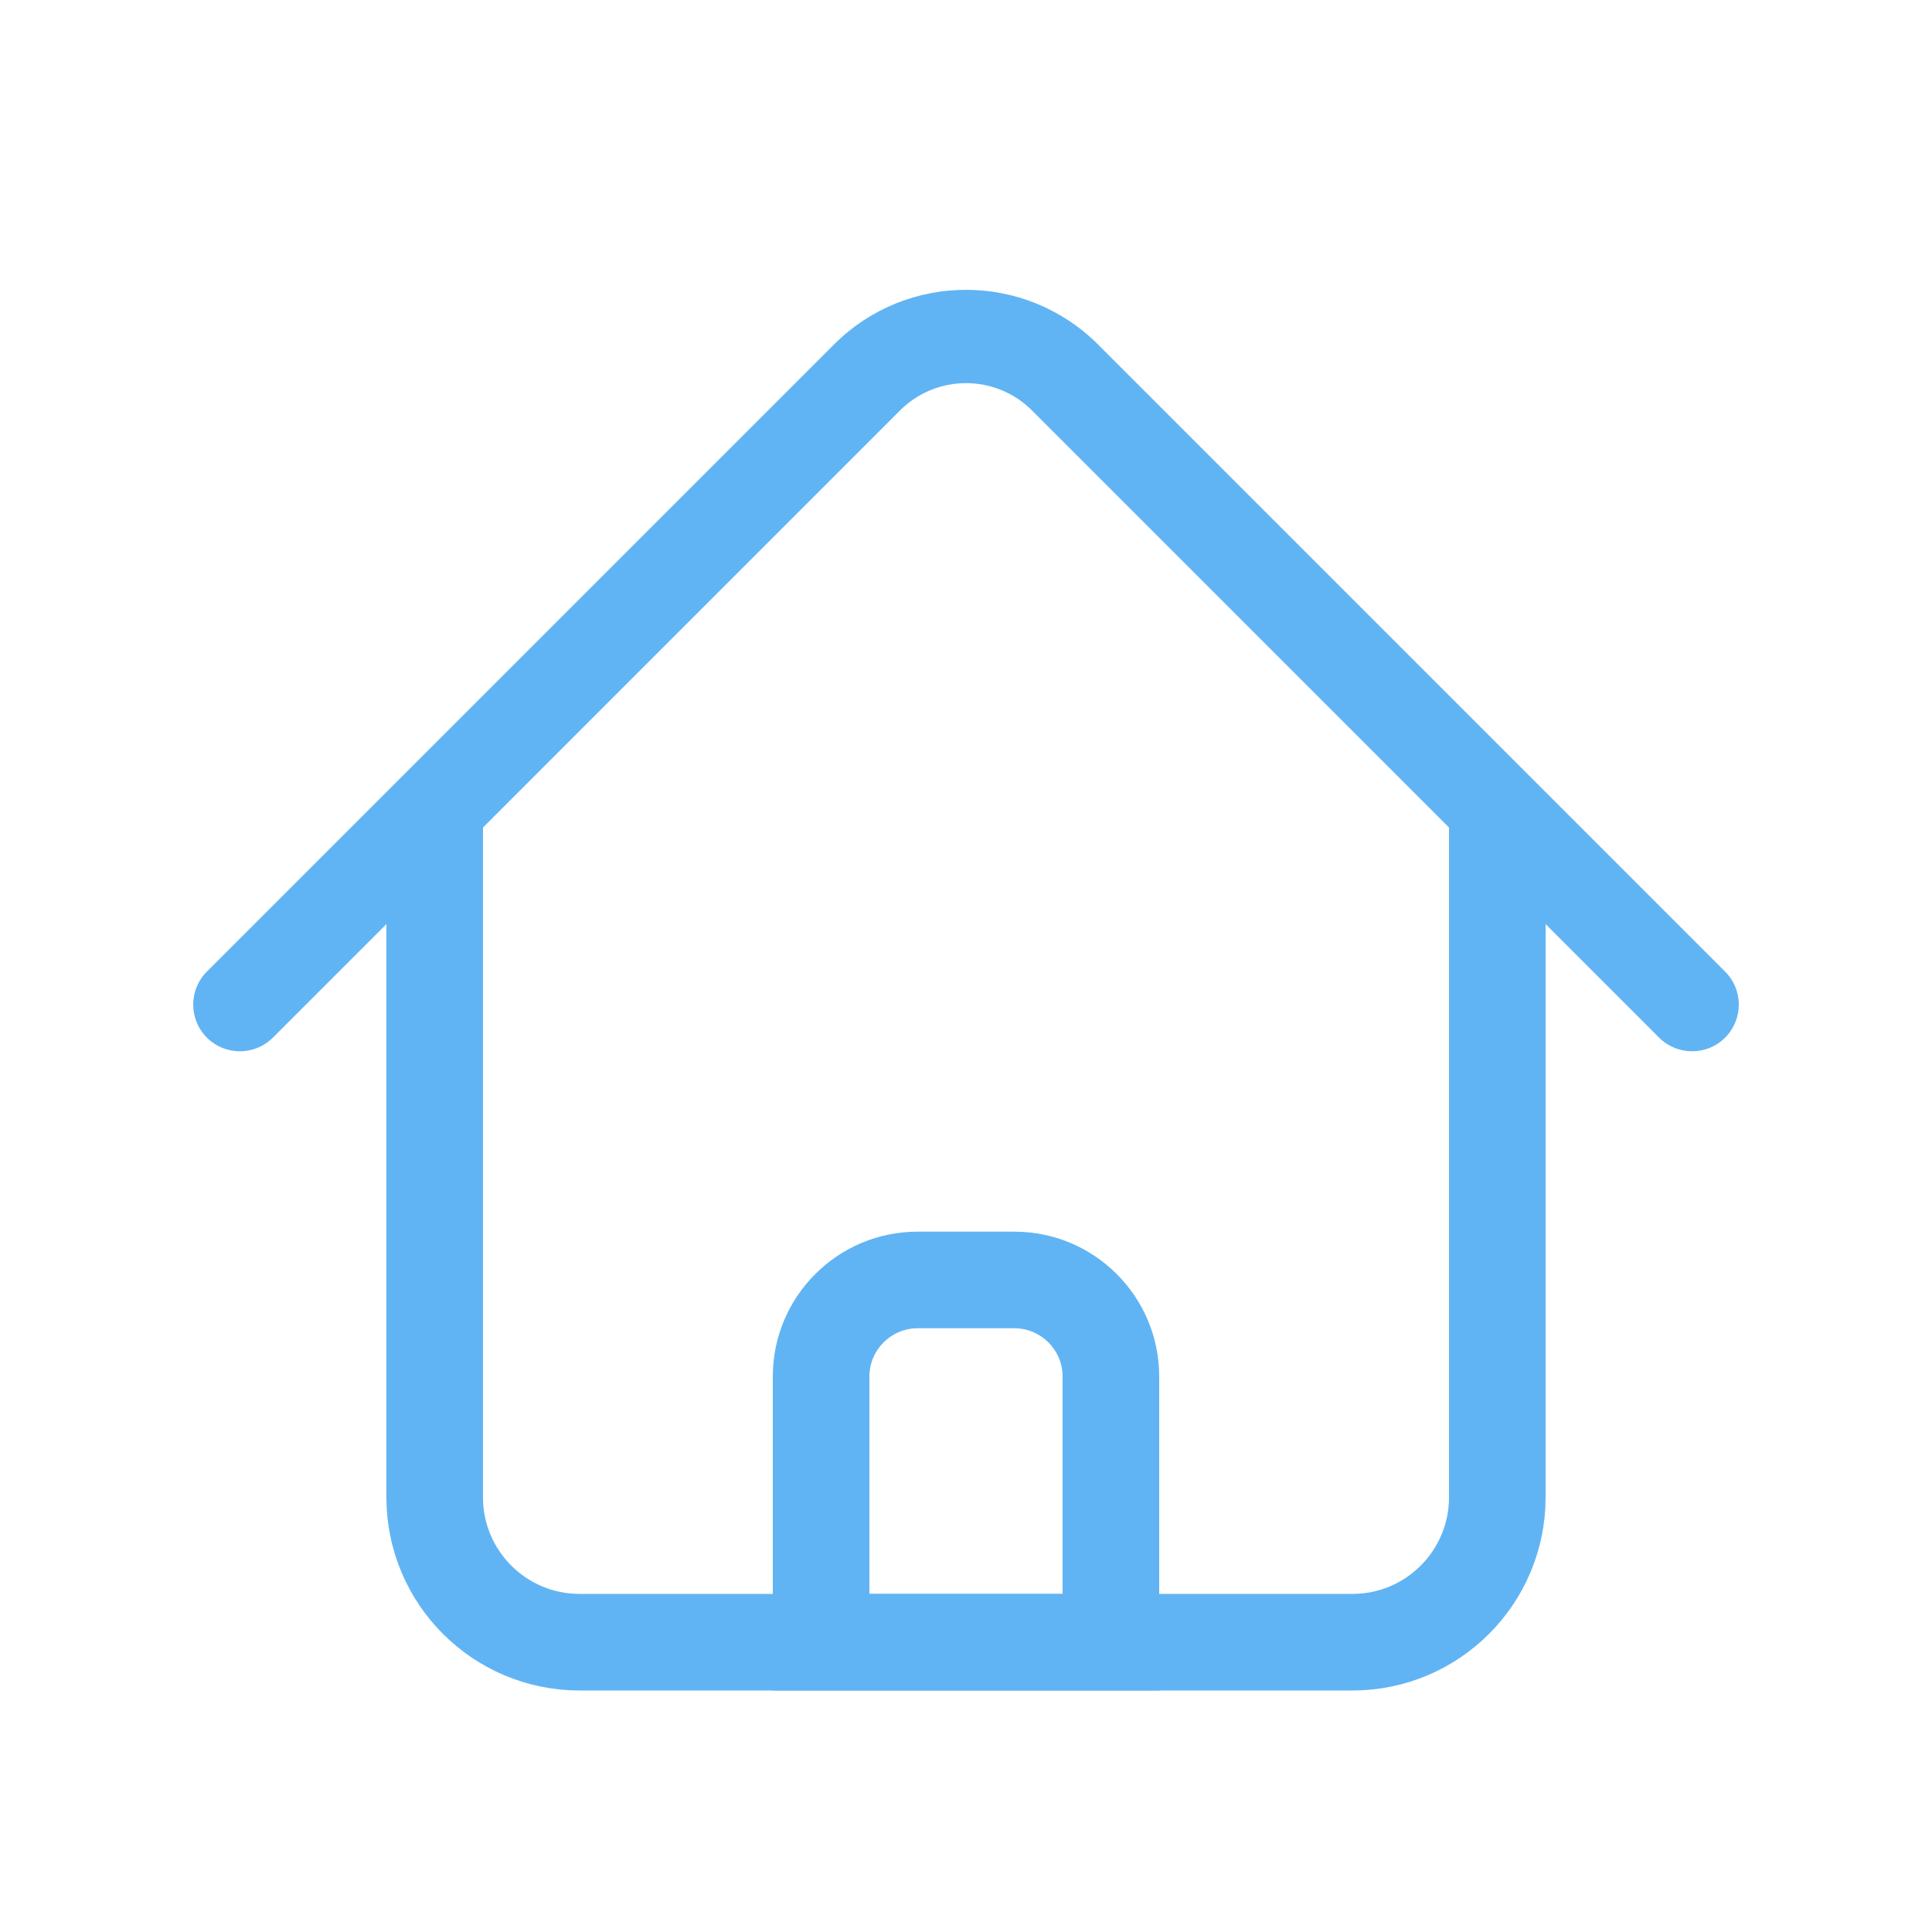
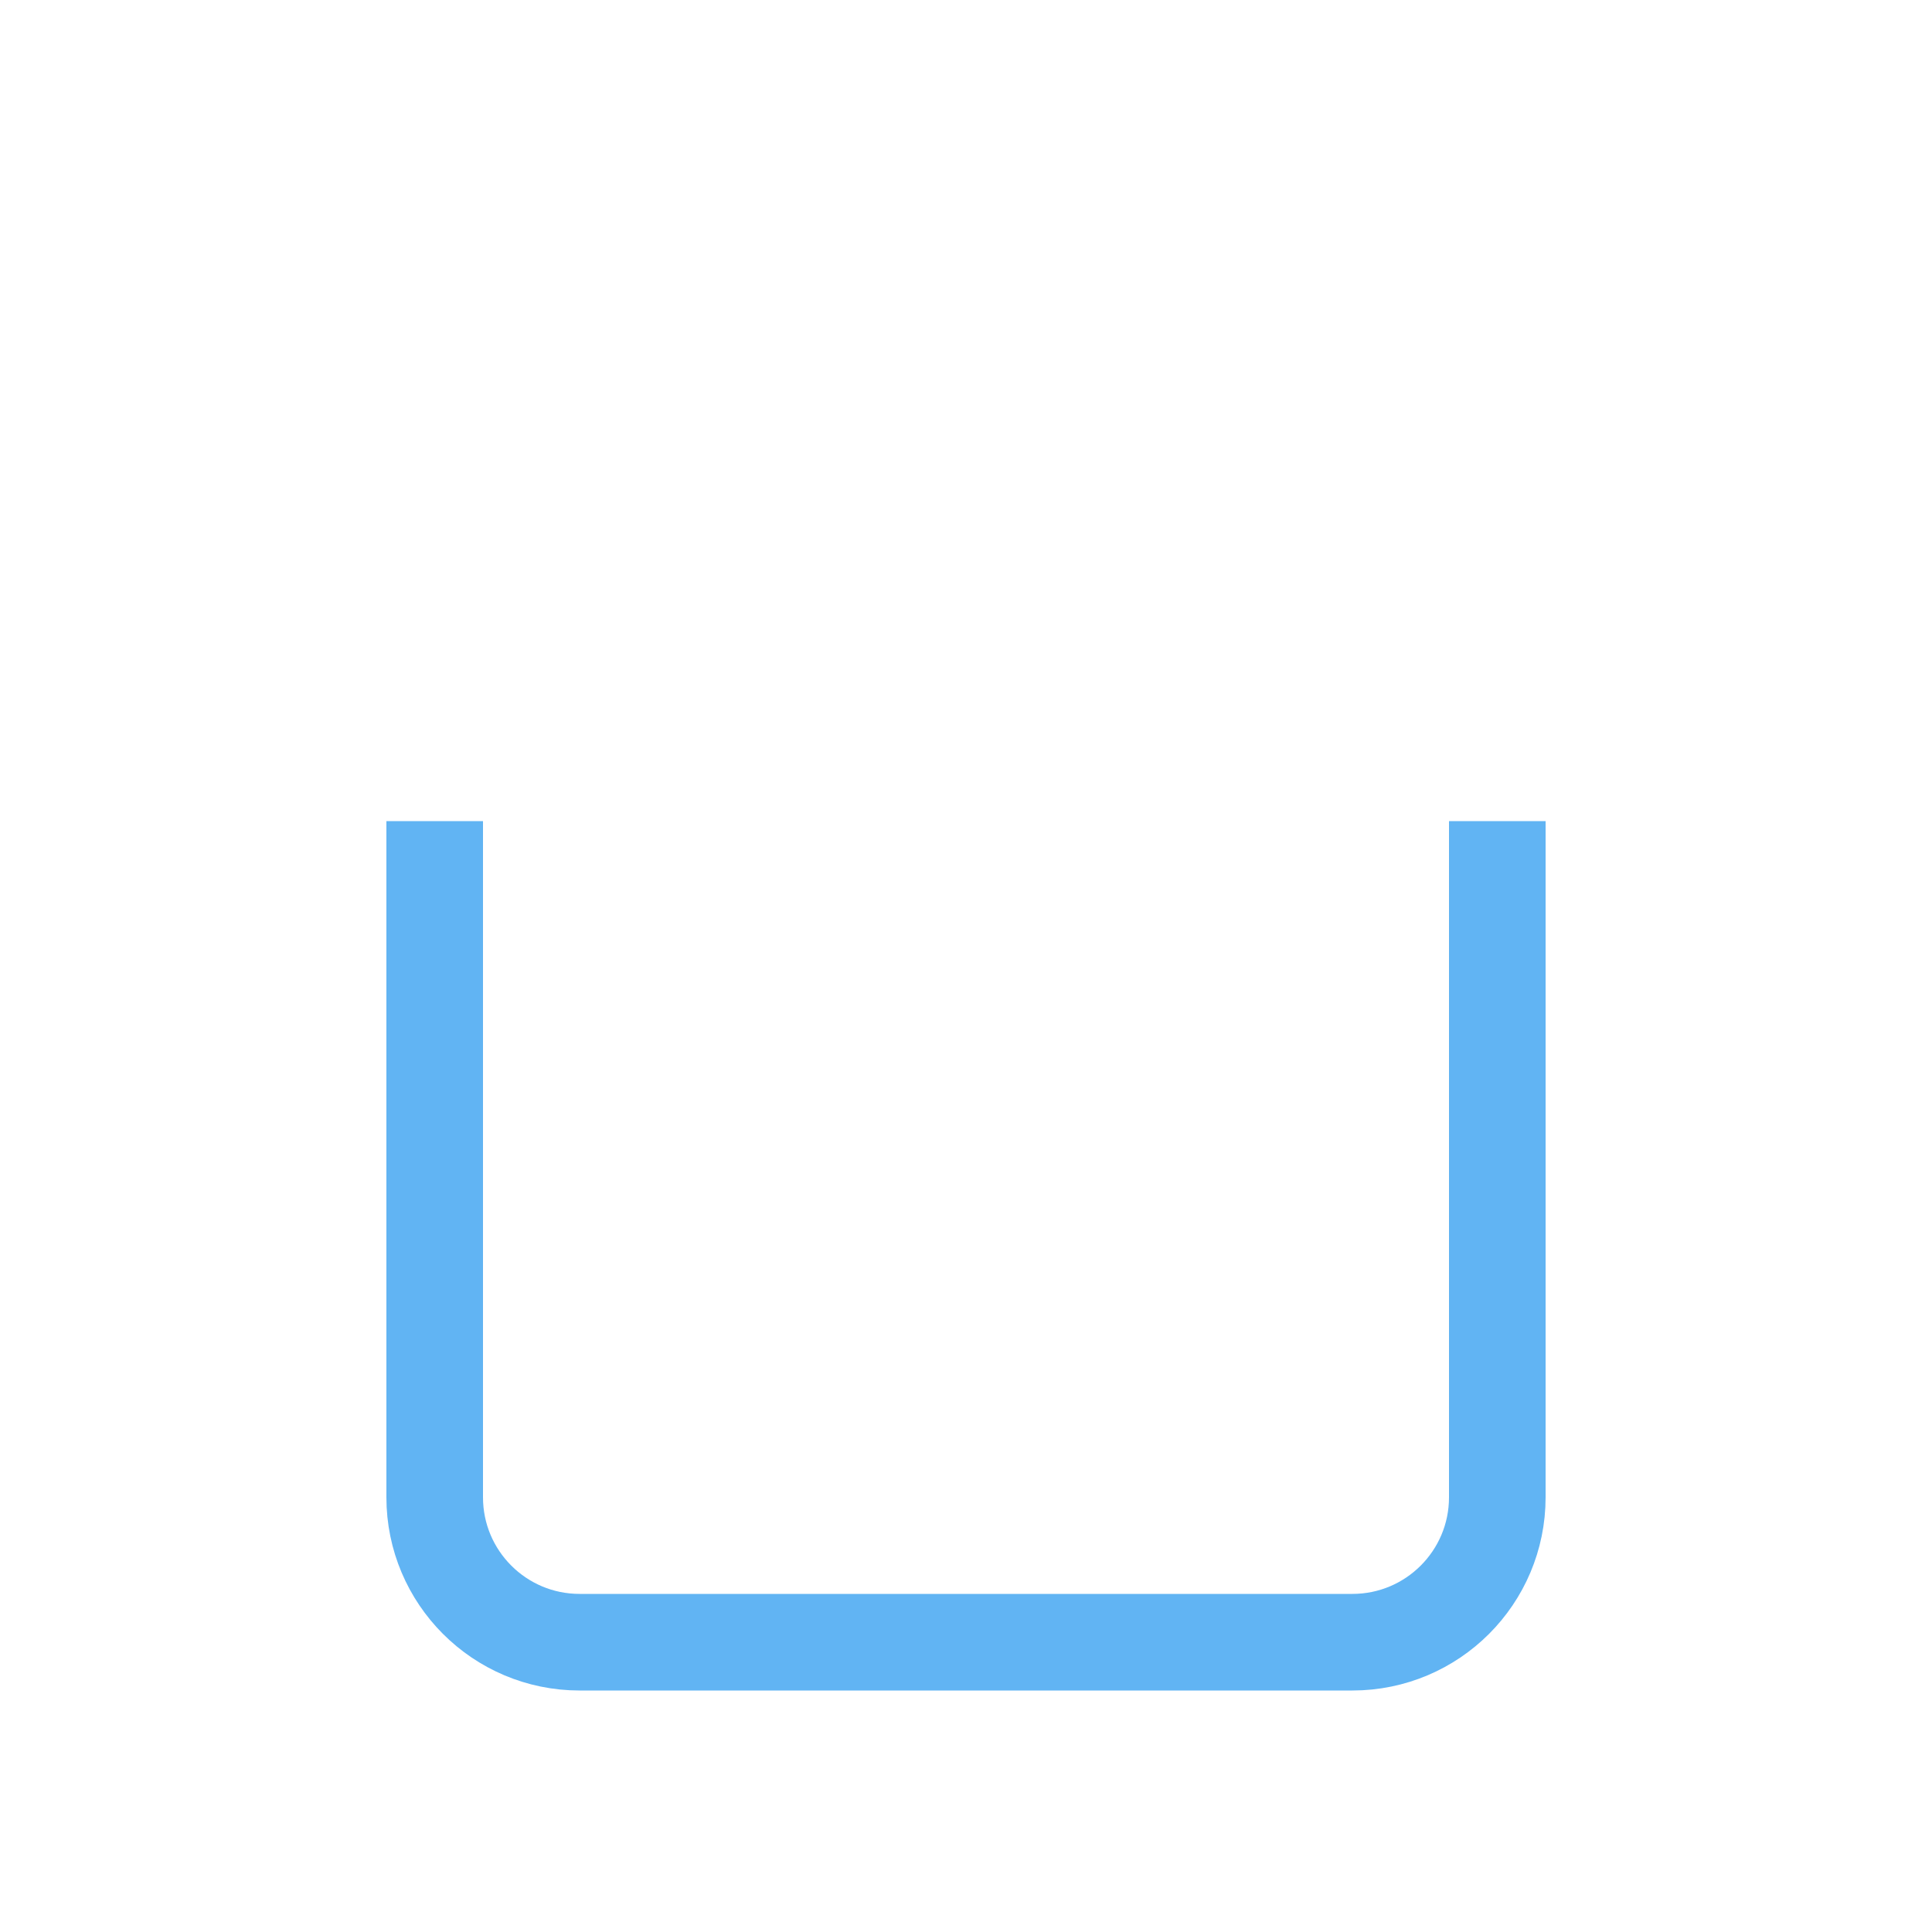
<svg xmlns="http://www.w3.org/2000/svg" width="40" height="40" viewBox="0 0 40 40" fill="none">
  <path d="M9 17V25.5V31C9 32.657 10.343 34 12 34H28C29.657 34 31 32.657 31 31V17" stroke="#61B4F3" stroke-width="2" />
-   <path fill-rule="evenodd" clip-rule="evenodd" d="M4.283 20.116L4.543 19.856L17.267 7.132C18.776 5.623 21.224 5.623 22.733 7.132L35.457 19.856L35.717 20.116C36.094 20.493 36.094 21.105 35.717 21.483C35.34 21.86 34.728 21.86 34.35 21.483L34.09 21.223L21.367 8.499C20.612 7.744 19.388 7.744 18.633 8.499L5.91 21.223L5.65 21.483C5.272 21.86 4.66 21.86 4.283 21.483C3.906 21.105 3.906 20.493 4.283 20.116ZM19 27.5H21C21.552 27.5 22 27.948 22 28.5V33H18V28.5C18 27.948 18.448 27.5 19 27.5ZM16 28.5C16 26.843 17.343 25.5 19 25.5H21C22.657 25.5 24 26.843 24 28.5V33V35H22H18H16V33V28.5Z" fill="#61B4F3" />
</svg>